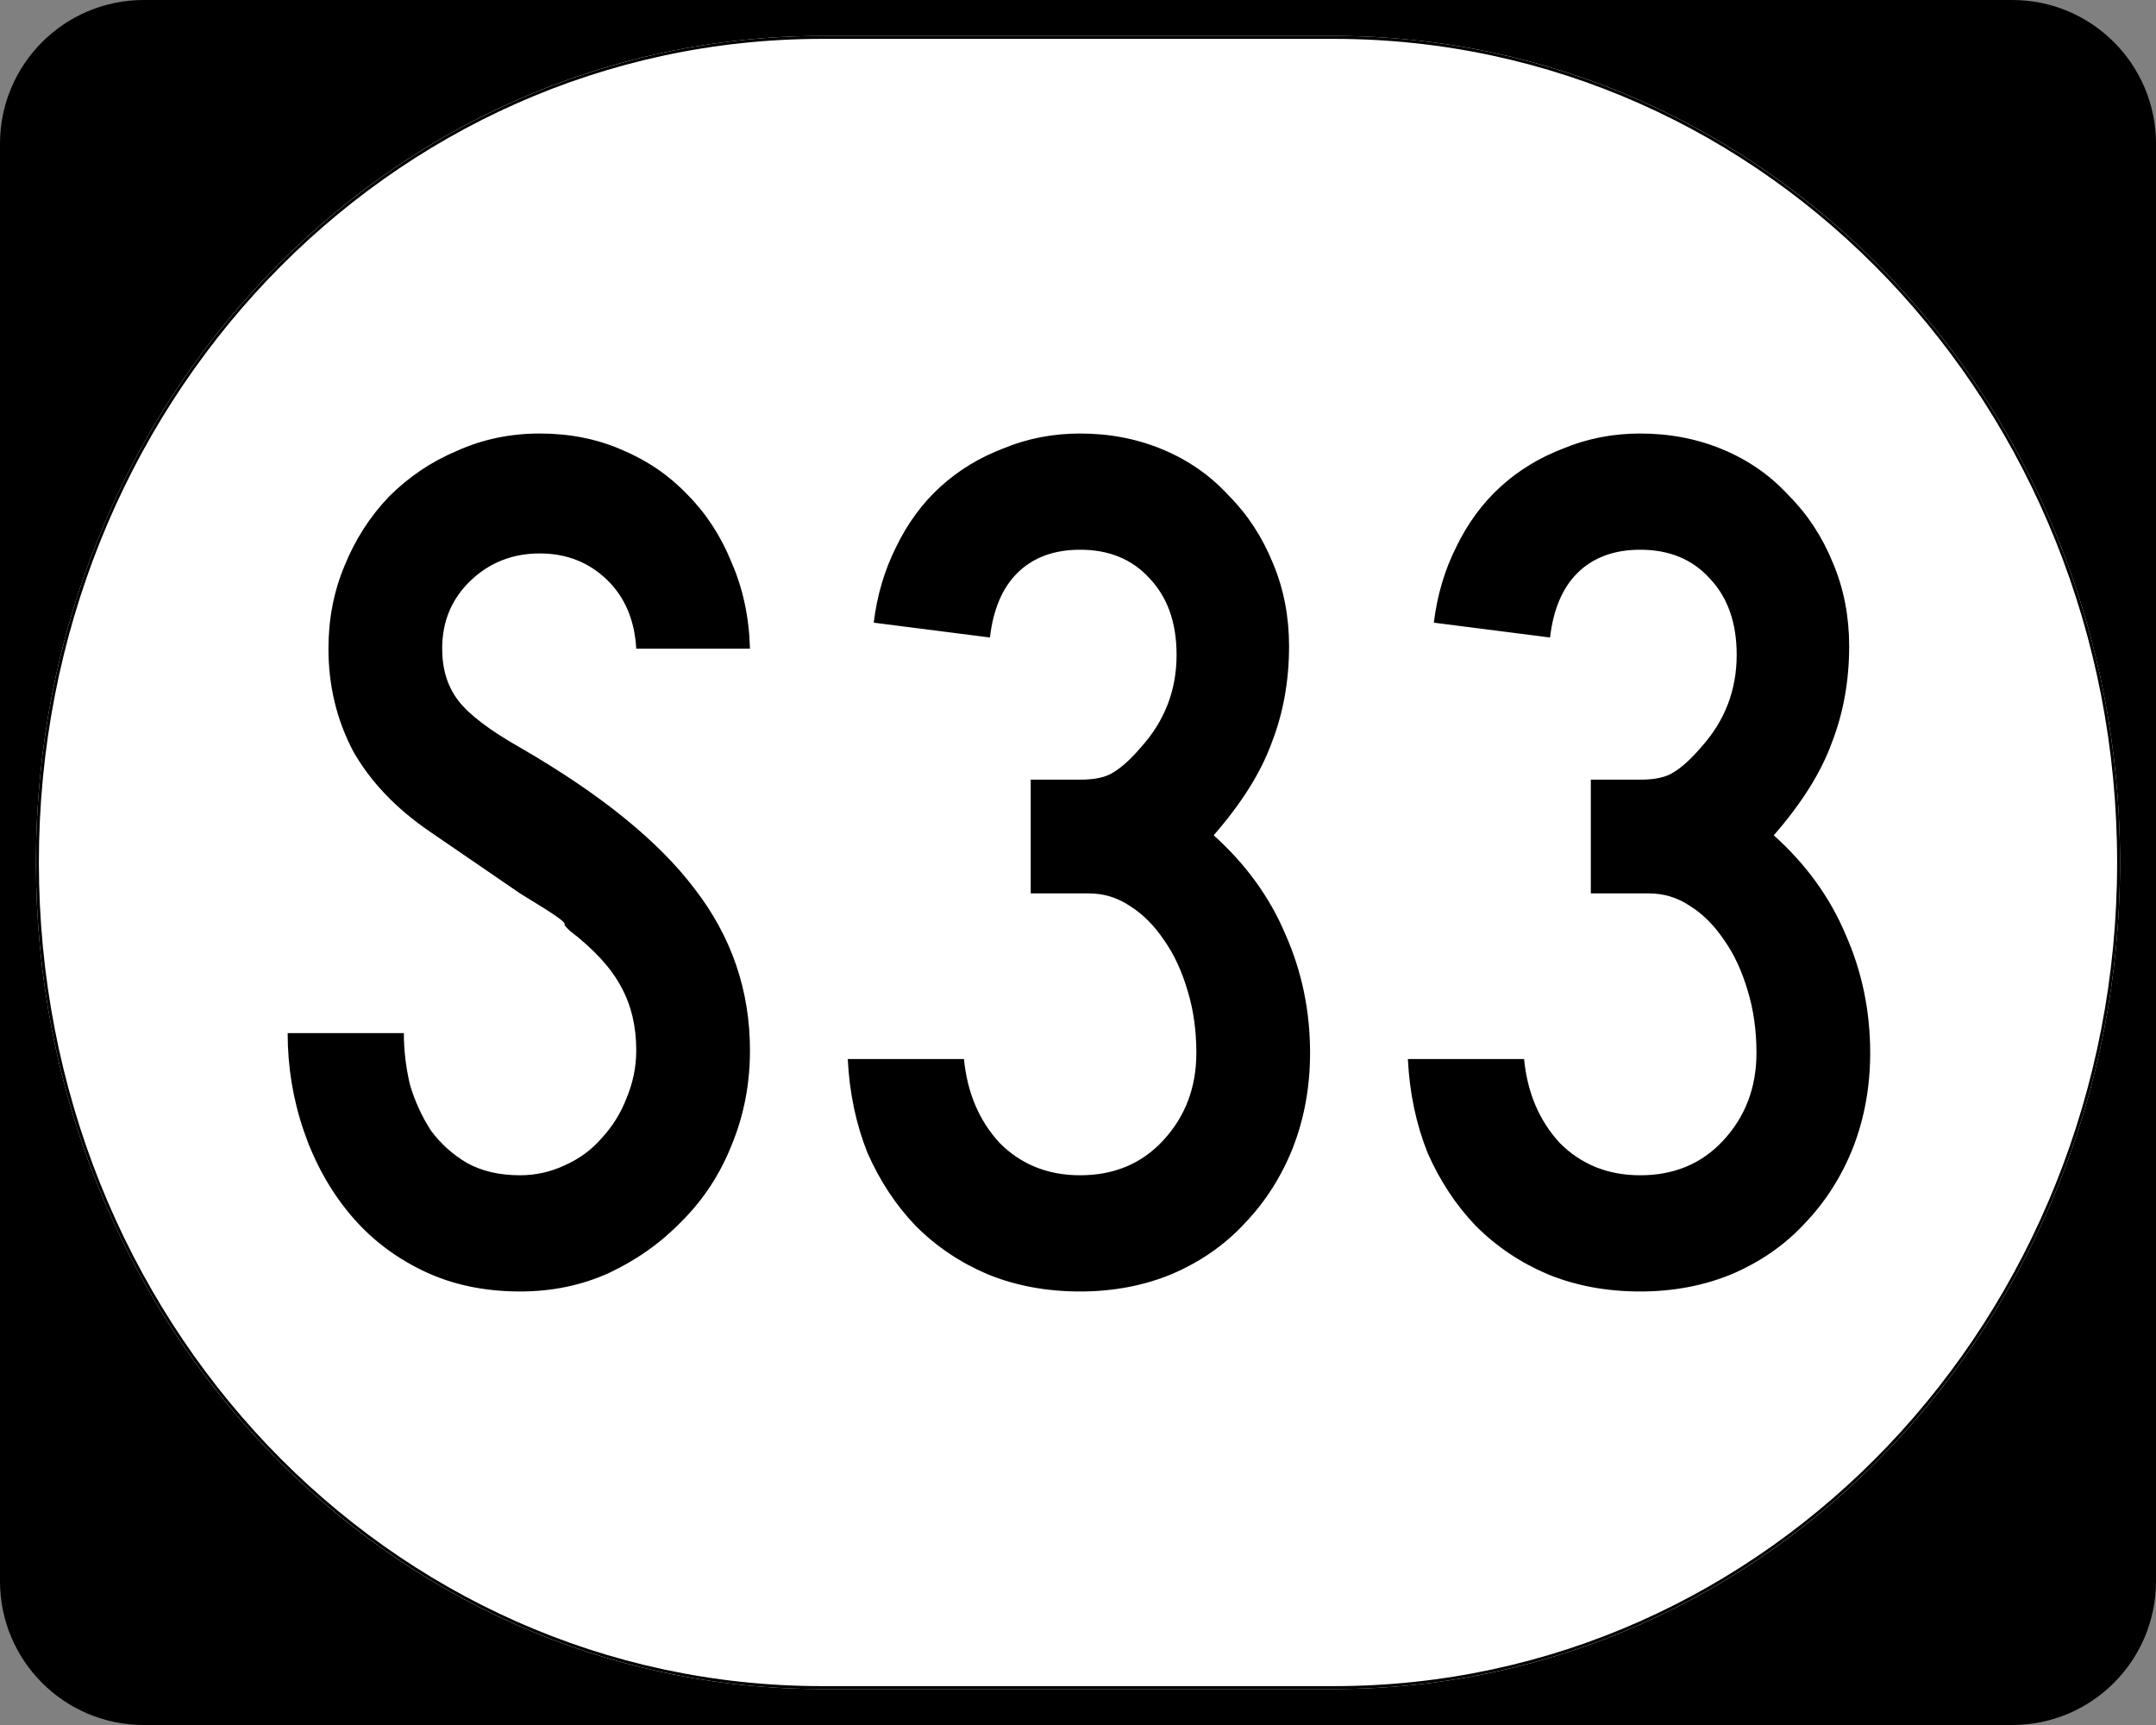
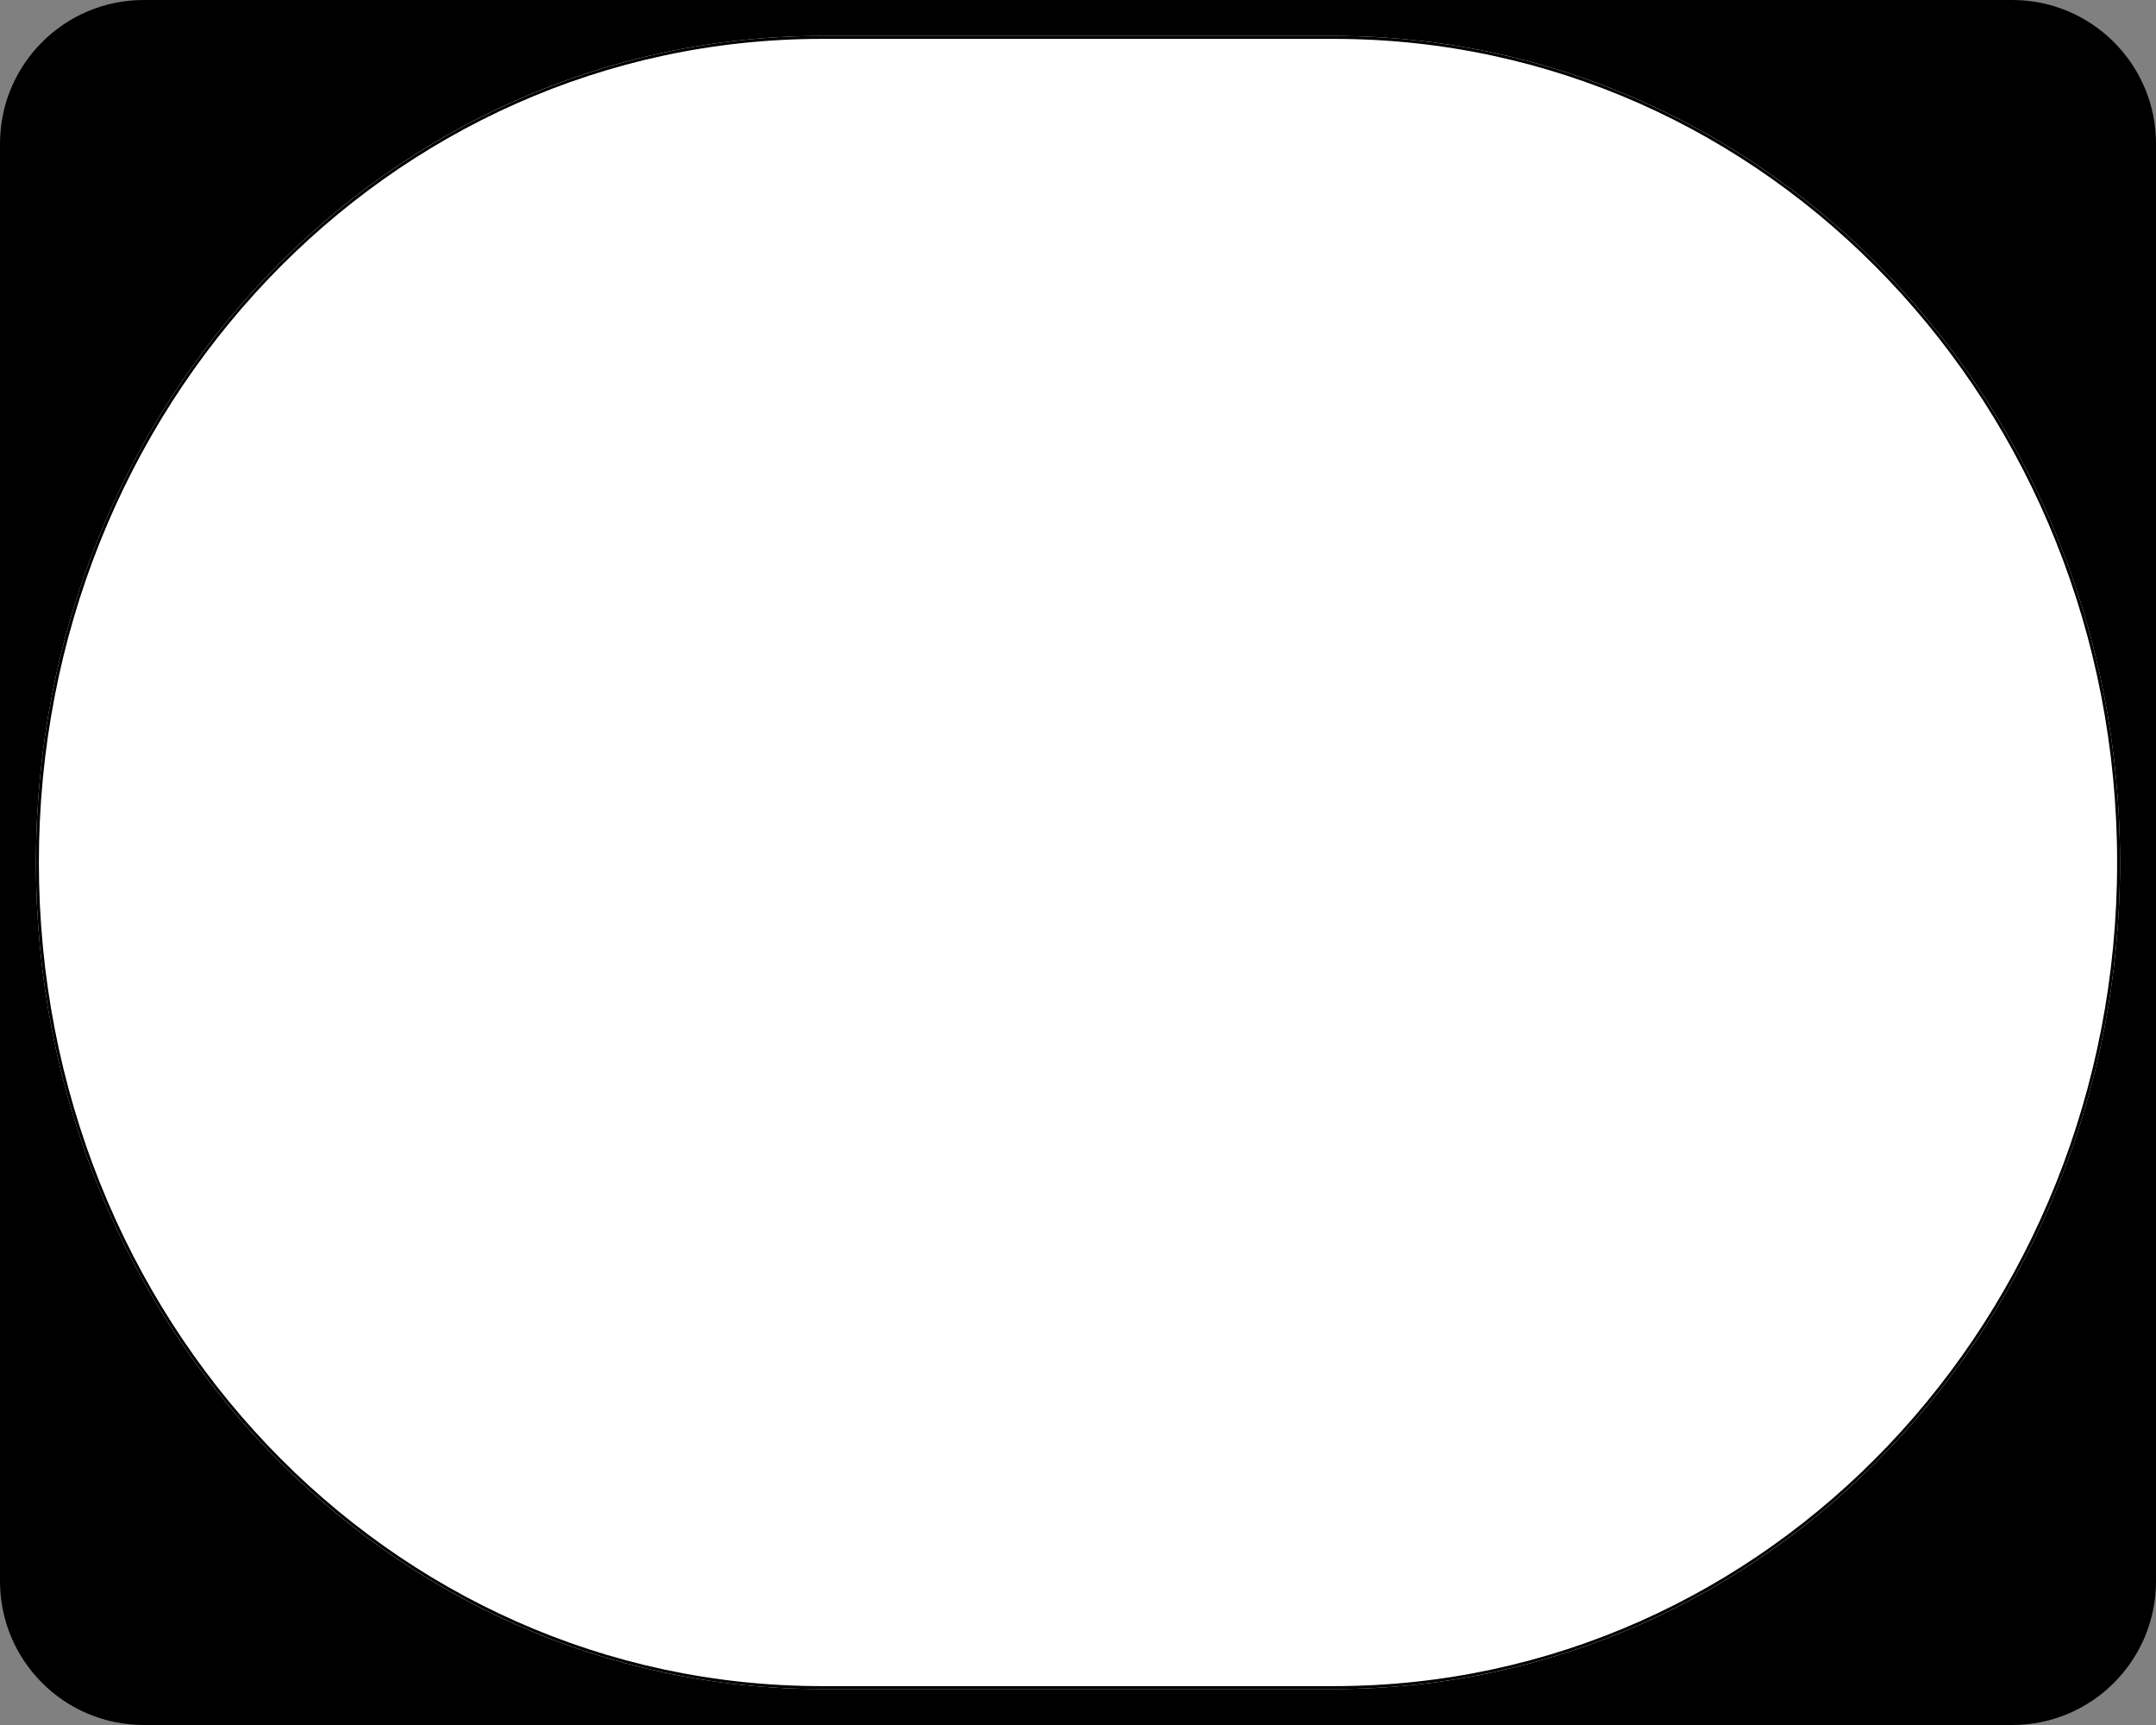
<svg xmlns="http://www.w3.org/2000/svg" xmlns:ns1="http://inkscape.sourceforge.net/DTD/sodipodi-0.dtd" xmlns:ns2="http://www.inkscape.org/namespaces/inkscape" width="750" height="600" id="svg2" ns1:version="0.32" ns2:version="0.43" version="1.0" ns1:docbase="C:\Documents and Settings\Alexander Bito\My Documents\Wikipedia Highways\Elongated circle shields\Elongated circle shields 10" ns1:docname="Elongated circle S33.svg">
  <rect width="100%" height="100%" fill="#808080" stroke="none" />
  <defs id="defs4" />
  <ns1:namedview id="base" pagecolor="#ffffff" bordercolor="#666666" borderopacity="1.0" ns2:pageopacity="0.0" ns2:pageshadow="2" ns2:zoom="0.5" ns2:cx="375" ns2:cy="300" ns2:document-units="px" ns2:current-layer="layer1" ns2:window-width="756" ns2:window-height="706" ns2:window-x="0" ns2:window-y="0" />
  <g ns2:label="Layer 1" ns2:groupmode="layer" id="layer1">
    <g style="overflow:visible" id="g1364" transform="translate(-1044.714,-564.781)">
      <g id="g3">
        <path d="M 1044.714,614.781 C 1044.714,587.166 1067.099,564.781 1094.714,564.781 L 1744.714,564.781 C 1772.328,564.781 1794.714,587.166 1794.714,614.781 L 1794.714,1114.781 C 1794.714,1142.396 1772.328,1164.781 1744.714,1164.781 L 1094.714,1164.781 C 1067.099,1164.781 1044.714,1142.396 1044.714,1114.781 L 1044.714,614.781 L 1044.714,614.781 z " id="path7" />
        <path id="path9" d="" />
      </g>
    </g>
    <path style="fill:#ffffff;fill-opacity:1;stroke:none;stroke-width:1;stroke-miterlimit:4;stroke-opacity:1" d="M 285.851,12.5 L 464.149,12.5 C 615.585,12.5 737.5,140.725 737.5,300 C 737.5,459.275 615.585,587.5 464.149,587.5 L 285.851,587.5 C 134.415,587.5 12.5,459.275 12.5,300 C 12.5,140.725 134.415,12.5 285.851,12.5 z " id="path3057" />
-     <path style="font-size:430px;font-style:normal;font-variant:normal;font-weight:normal;font-stretch:normal;text-align:center;line-height:100%;writing-mode:lr-tb;text-anchor:middle;font-family:Roadgeek 2005 Series C" d="M 260.889,365.36 C 260.888,377.113 258.738,388.15 254.439,398.47 C 250.425,408.503 244.692,417.247 237.238,424.7 C 230.072,432.153 221.615,438.173 211.869,442.76 C 202.408,447.06 192.088,449.21 180.909,449.21 C 168.295,449.21 156.972,446.773 146.939,441.9 C 136.905,437.027 128.448,430.433 121.569,422.12 C 114.688,413.807 109.385,404.203 105.659,393.31 C 101.932,382.417 100.068,371.093 100.069,359.34 L 140.488,359.34 C 140.488,365.36 141.205,371.38 142.638,377.4 C 144.358,383.133 146.795,388.437 149.948,393.31 C 153.388,397.897 157.545,401.623 162.418,404.49 C 167.578,407.357 173.742,408.79 180.909,408.79 C 186.355,408.79 191.515,407.643 196.388,405.35 C 201.548,403.057 205.848,399.903 209.288,395.89 C 213.015,391.877 215.882,387.29 217.888,382.13 C 220.182,376.683 221.328,371.093 221.328,365.36 C 221.328,357.047 219.608,349.737 216.168,343.43 C 212.728,336.837 206.708,330.243 198.108,323.65 C 196.675,322.217 196.102,321.5 196.388,321.5 C 196.675,321.213 195.815,320.353 193.809,318.92 C 191.802,317.487 187.502,314.763 180.909,310.75 C 174.602,306.45 164.138,299.283 149.518,289.25 C 137.765,281.223 128.878,271.907 122.859,261.3 C 117.125,250.407 114.258,238.51 114.258,225.61 C 114.258,215.29 116.122,205.687 119.849,196.8 C 123.575,187.627 128.735,179.6 135.328,172.72 C 142.208,165.84 150.092,160.537 158.978,156.81 C 167.865,152.797 177.468,150.79 187.788,150.79 C 198.108,150.79 207.568,152.654 216.168,156.38 C 225.055,160.107 232.652,165.267 238.958,171.86 C 245.552,178.454 250.712,186.337 254.439,195.51 C 258.452,204.684 260.602,214.717 260.889,225.61 L 221.328,225.61 C 220.755,215.577 217.315,207.55 211.008,201.53 C 204.702,195.51 196.962,192.5 187.788,192.5 C 178.328,192.5 170.302,195.654 163.708,201.96 C 157.115,208.267 153.818,216.15 153.819,225.61 C 153.818,232.777 155.682,238.797 159.409,243.67 C 163.135,248.544 170.302,253.99 180.909,260.01 C 208.715,276.063 228.925,292.403 241.538,309.03 C 254.438,325.657 260.888,344.433 260.889,365.36 M 455.732,366.22 C 455.732,377.973 453.725,389.01 449.712,399.33 C 445.699,409.363 440.109,418.107 432.942,425.56 C 426.062,433.013 417.605,438.89 407.572,443.19 C 397.825,447.203 387.219,449.21 375.752,449.21 C 363.999,449.21 353.249,447.203 343.502,443.19 C 334.042,439.177 325.729,433.587 318.562,426.42 C 311.682,419.253 306.092,410.797 301.792,401.05 C 297.779,391.017 295.486,380.123 294.912,368.37 L 335.332,368.37 C 336.479,380.123 340.636,389.87 347.802,397.61 C 355.256,405.063 364.572,408.79 375.752,408.79 C 387.505,408.79 397.109,404.777 404.562,396.75 C 412.302,388.437 416.172,378.26 416.172,366.22 C 416.172,358.48 415.169,351.313 413.162,344.72 C 411.155,337.84 408.432,331.963 404.992,327.09 C 401.552,321.93 397.539,317.917 392.952,315.05 C 388.652,312.183 383.922,310.75 378.762,310.75 L 358.552,310.75 L 358.552,271.19 L 375.752,271.19 C 380.912,271.19 384.782,270.33 387.362,268.61 C 390.229,266.89 393.382,264.024 396.822,260.01 C 405.135,250.837 409.292,240.087 409.292,227.76 C 409.292,216.58 406.139,207.694 399.832,201.1 C 393.812,194.507 385.785,191.21 375.752,191.21 C 366.579,191.21 359.269,193.934 353.822,199.38 C 348.662,204.54 345.509,211.994 344.362,221.74 L 303.942,216.58 C 305.089,207.12 307.669,198.377 311.682,190.35 C 315.696,182.037 320.856,175.014 327.162,169.28 C 333.469,163.547 340.779,159.104 349.092,155.95 C 357.406,152.51 366.292,150.79 375.752,150.79 C 386.072,150.79 395.675,152.654 404.562,156.38 C 413.449,160.107 421.045,165.41 427.352,172.29 C 433.945,178.884 439.105,186.767 442.832,195.94 C 446.559,204.827 448.422,214.43 448.422,224.75 C 448.422,236.79 446.415,247.97 442.402,258.29 C 438.675,268.61 431.939,279.36 422.192,290.54 C 433.372,300.573 441.685,312.04 447.132,324.94 C 452.865,337.84 455.732,351.6 455.732,366.22 M 650.576,366.22 C 650.576,377.973 648.569,389.01 644.556,399.33 C 640.543,409.363 634.952,418.107 627.786,425.56 C 620.906,433.013 612.449,438.89 602.416,443.19 C 592.669,447.203 582.063,449.21 570.596,449.21 C 558.843,449.21 548.093,447.203 538.346,443.19 C 528.886,439.177 520.573,433.587 513.406,426.42 C 506.526,419.253 500.936,410.797 496.636,401.05 C 492.623,391.017 490.329,380.123 489.756,368.37 L 530.176,368.37 C 531.323,380.123 535.479,389.87 542.646,397.61 C 550.099,405.063 559.416,408.79 570.596,408.79 C 582.349,408.79 591.953,404.777 599.406,396.75 C 607.146,388.437 611.016,378.26 611.016,366.22 C 611.016,358.48 610.013,351.313 608.006,344.72 C 605.999,337.84 603.276,331.963 599.836,327.09 C 596.396,321.93 592.383,317.917 587.796,315.05 C 583.496,312.183 578.766,310.75 573.606,310.75 L 553.396,310.75 L 553.396,271.19 L 570.596,271.19 C 575.756,271.19 579.626,270.33 582.206,268.61 C 585.073,266.89 588.226,264.024 591.666,260.01 C 599.979,250.837 604.136,240.087 604.136,227.76 C 604.136,216.58 600.983,207.694 594.676,201.1 C 588.656,194.507 580.629,191.21 570.596,191.21 C 561.423,191.21 554.113,193.934 548.666,199.38 C 543.506,204.54 540.353,211.994 539.206,221.74 L 498.786,216.58 C 499.933,207.12 502.513,198.377 506.526,190.35 C 510.539,182.037 515.699,175.014 522.006,169.28 C 528.313,163.547 535.623,159.104 543.936,155.95 C 552.249,152.51 561.136,150.79 570.596,150.79 C 580.916,150.79 590.519,152.654 599.406,156.38 C 608.293,160.107 615.889,165.41 622.196,172.29 C 628.789,178.884 633.949,186.767 637.676,195.94 C 641.403,204.827 643.266,214.43 643.266,224.75 C 643.266,236.79 641.259,247.97 637.246,258.29 C 633.519,268.61 626.783,279.36 617.036,290.54 C 628.216,300.573 636.529,312.04 641.976,324.94 C 647.709,337.84 650.576,351.6 650.576,366.22" id="text1320" />
    <path style="fill:none;fill-opacity:1;stroke:#000000;stroke-width:1.023;stroke-miterlimit:4;stroke-opacity:1" d="M 285.977,13.011 L 464.023,13.011 C 615.246,13.011 736.989,141.008 736.989,300 C 736.989,458.992 615.246,586.989 464.023,586.989 L 285.977,586.989 C 134.754,586.989 13.011,458.992 13.011,300 C 13.011,141.008 134.754,13.011 285.977,13.011 z " id="rect2183" />
  </g>
</svg>